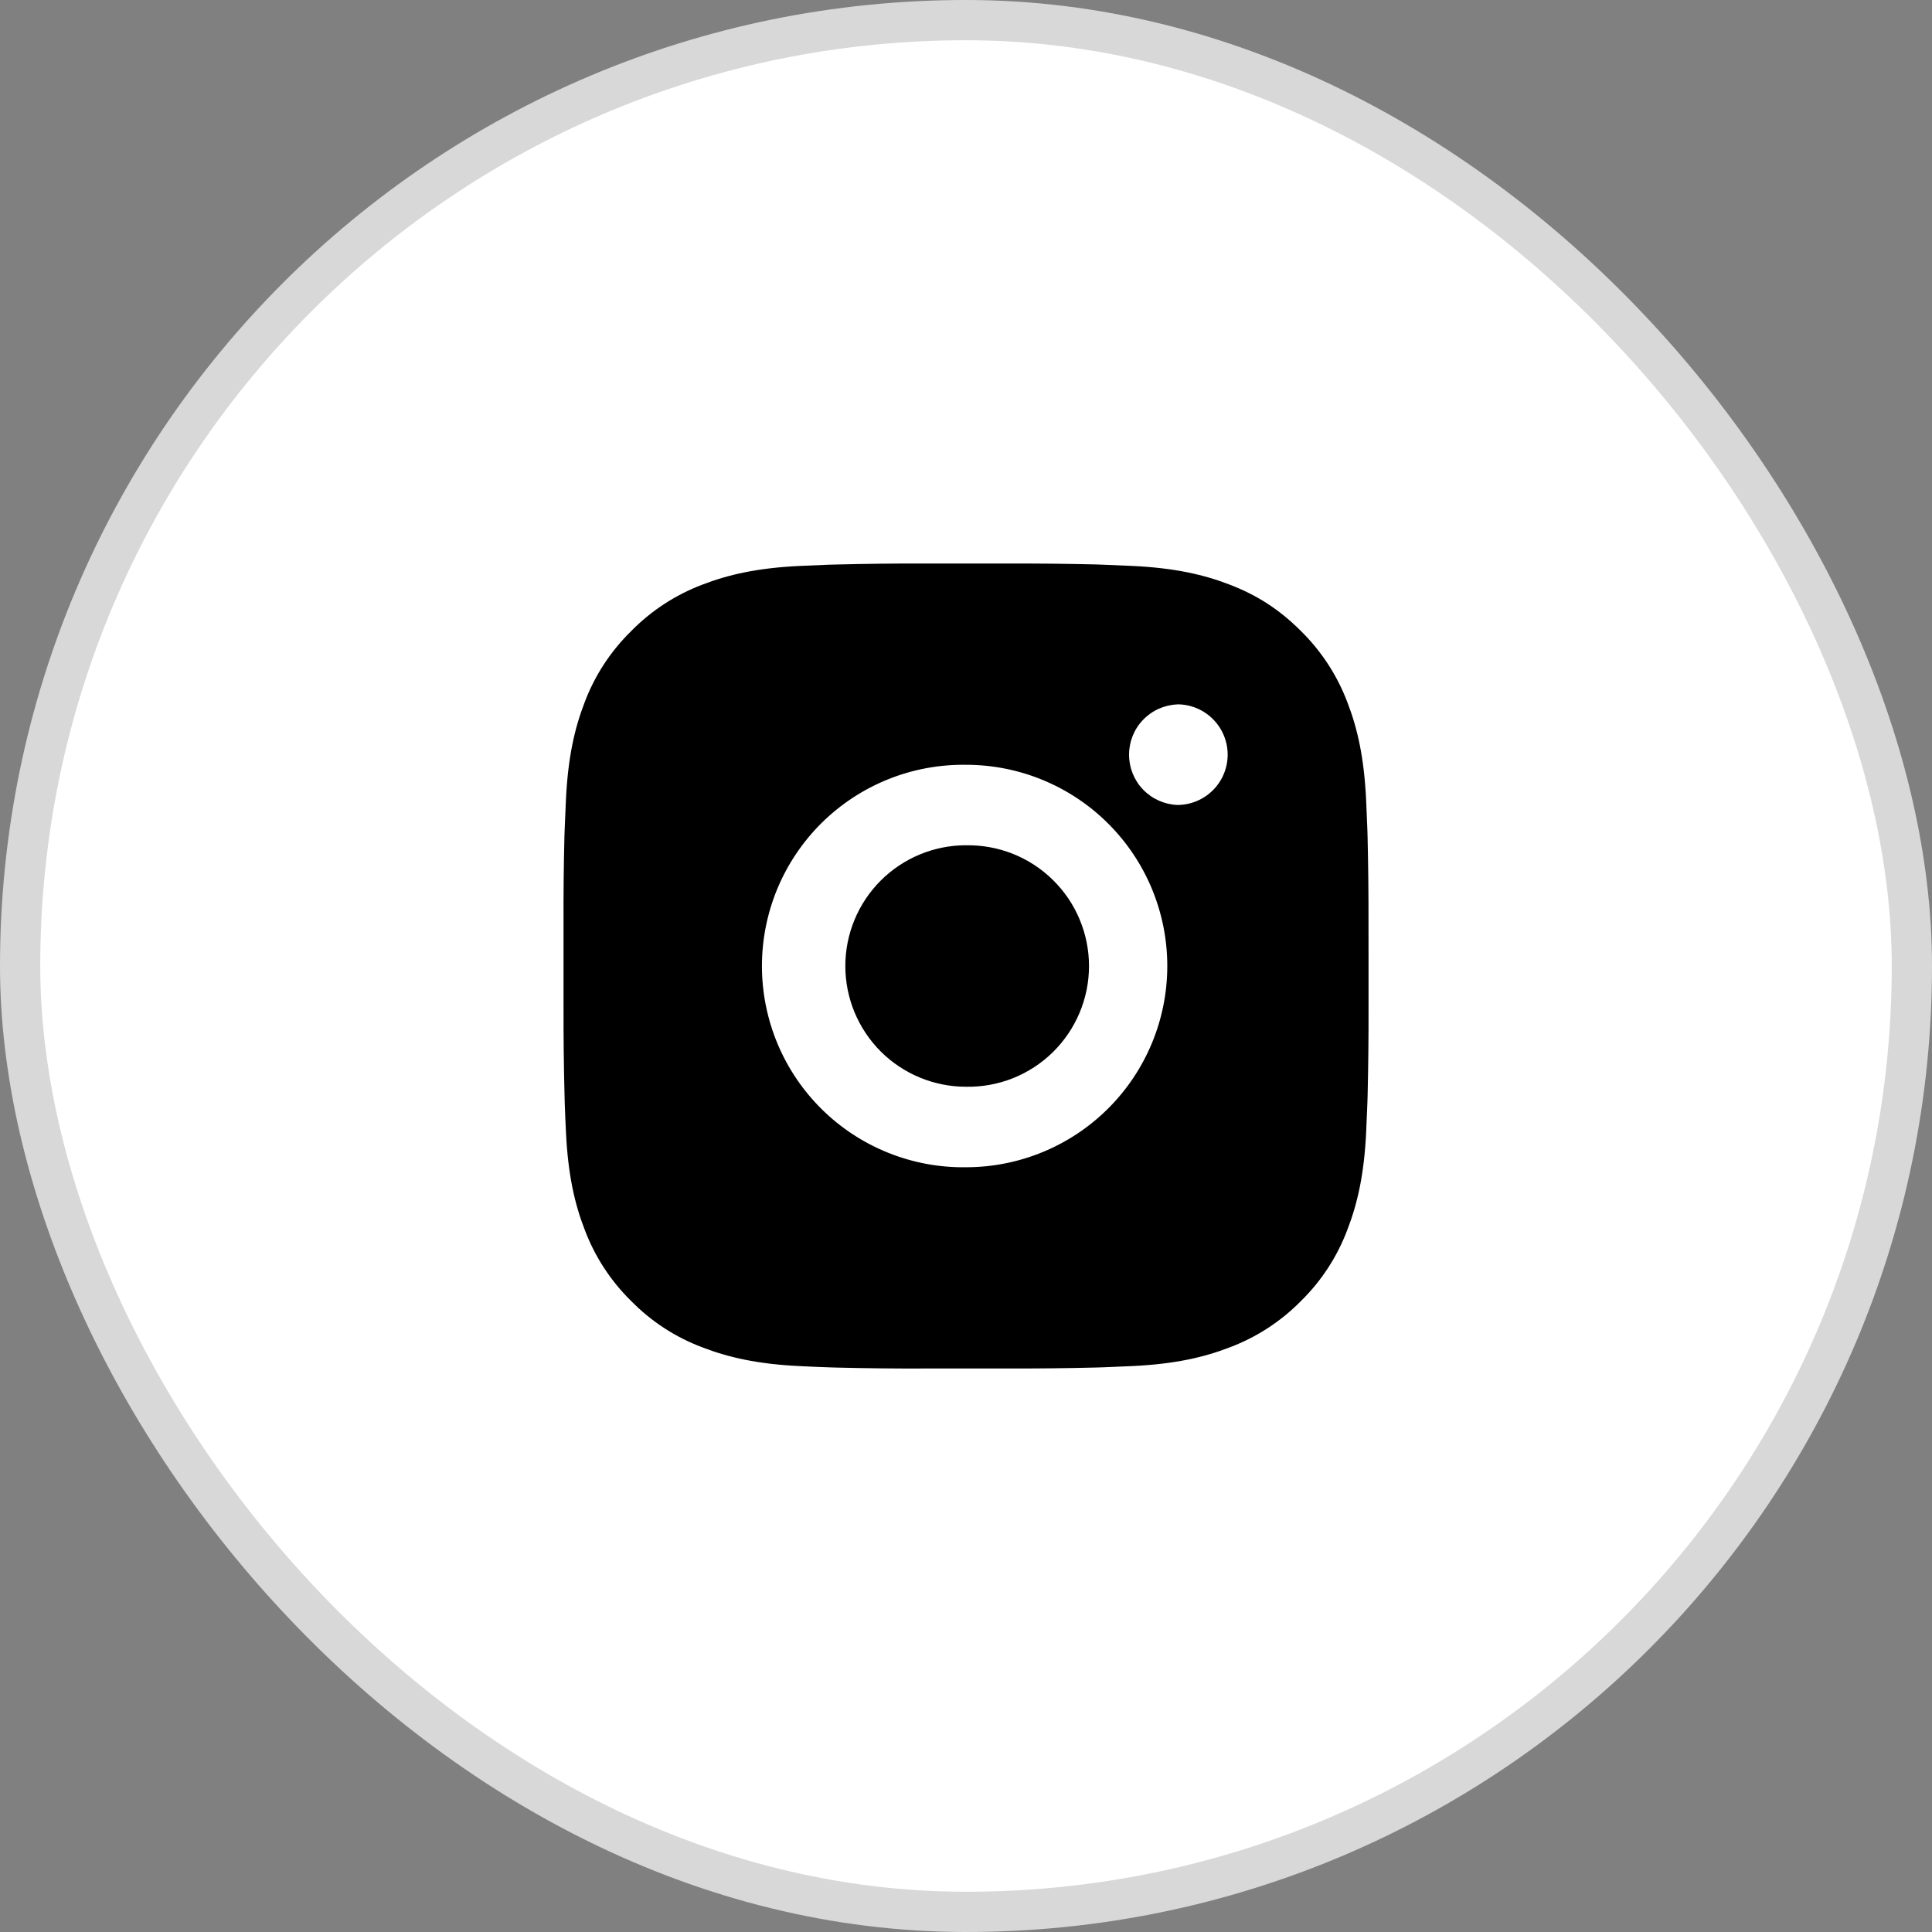
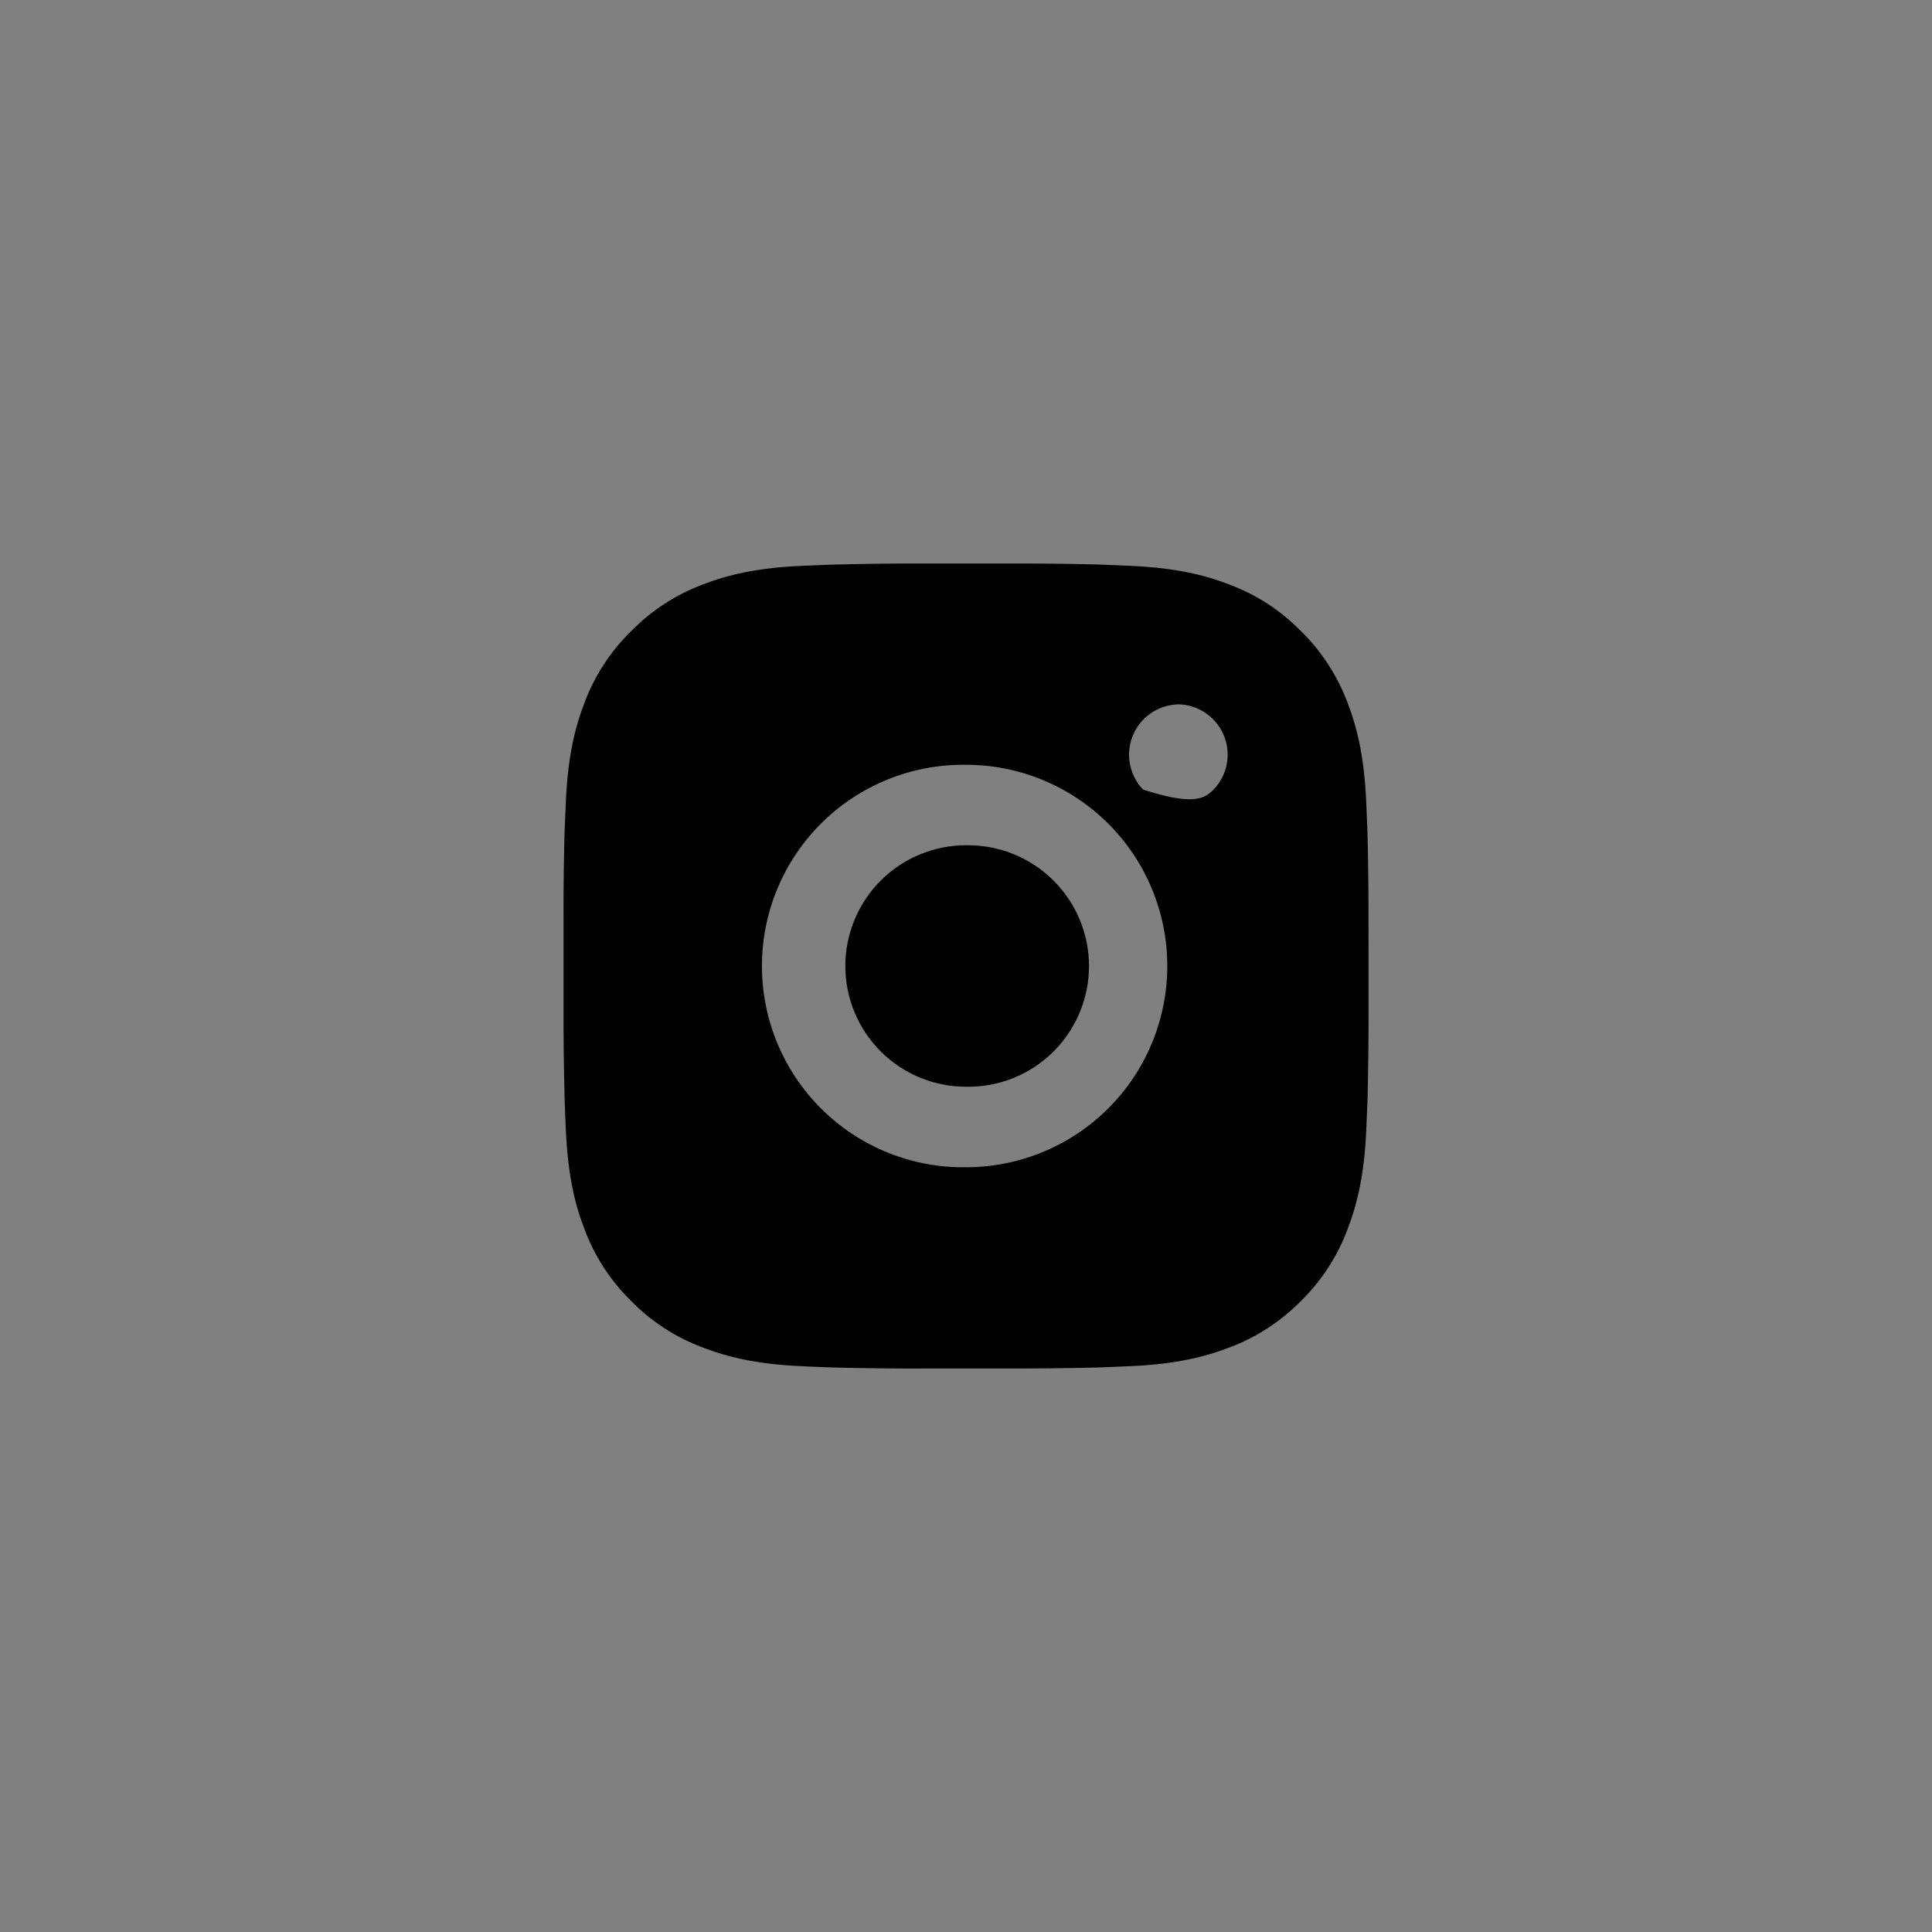
<svg xmlns="http://www.w3.org/2000/svg" fill="none" viewBox="0 0 48 48" height="48" width="48">
  <rect x="0" y="0" width="48" height="48" fill="#808080" stroke="none" />
-   <rect fill="white" rx="23.5" height="47" width="47" y="0.5" x="0.5" />
-   <rect stroke="#D8D8D8" rx="23.5" height="47" width="47" y="0.5" x="0.5" />
-   <path fill="black" d="M25.029 14.001C25.758 13.998 26.488 14.006 27.218 14.023L27.412 14.03C27.636 14.038 27.857 14.048 28.124 14.06C29.188 14.11 29.914 14.278 30.551 14.525C31.211 14.779 31.767 15.123 32.323 15.679C32.831 16.179 33.224 16.783 33.476 17.45C33.723 18.087 33.891 18.814 33.941 19.878C33.953 20.144 33.963 20.366 33.971 20.59L33.977 20.784C33.994 21.513 34.002 22.243 34 22.972L34.001 23.718V25.028C34.003 25.758 33.995 26.488 33.978 27.217L33.972 27.411C33.964 27.635 33.954 27.856 33.942 28.123C33.892 29.187 33.722 29.913 33.476 30.55C33.225 31.218 32.832 31.823 32.323 32.322C31.823 32.831 31.218 33.224 30.551 33.475C29.914 33.722 29.188 33.89 28.124 33.94C27.857 33.952 27.636 33.962 27.412 33.97L27.218 33.976C26.488 33.994 25.758 34.002 25.029 33.999L24.283 34H22.974C22.244 34.003 21.514 33.995 20.785 33.977L20.591 33.971C20.353 33.963 20.116 33.953 19.879 33.941C18.815 33.891 18.089 33.721 17.451 33.475C16.783 33.225 16.179 32.831 15.68 32.322C15.171 31.823 14.777 31.218 14.526 30.55C14.279 29.913 14.111 29.187 14.061 28.123C14.049 27.886 14.039 27.649 14.031 27.411L14.026 27.217C14.007 26.488 13.999 25.758 14.001 25.028V22.972C13.998 22.243 14.005 21.513 14.023 20.784L14.03 20.59C14.038 20.366 14.048 20.144 14.06 19.878C14.11 18.813 14.278 18.088 14.525 17.45C14.776 16.783 15.171 16.179 15.681 15.68C16.18 15.171 16.784 14.777 17.451 14.525C18.089 14.278 18.814 14.11 19.879 14.06L20.591 14.03L20.785 14.025C21.514 14.007 22.243 13.998 22.973 14L25.029 14.001ZM24.001 19.001C23.338 18.992 22.68 19.114 22.066 19.361C21.451 19.608 20.891 19.975 20.419 20.44C19.948 20.905 19.573 21.46 19.317 22.071C19.062 22.682 18.93 23.338 18.93 24.001C18.93 24.663 19.062 25.319 19.317 25.93C19.573 26.542 19.948 27.096 20.419 27.561C20.891 28.026 21.451 28.393 22.066 28.64C22.68 28.887 23.338 29.01 24.001 29C25.327 29 26.598 28.473 27.536 27.536C28.474 26.598 29.001 25.326 29.001 24C29.001 22.674 28.474 21.402 27.536 20.465C26.598 19.527 25.327 19.001 24.001 19.001ZM24.001 21.001C24.399 20.994 24.795 21.066 25.165 21.213C25.536 21.361 25.873 21.581 26.157 21.86C26.442 22.139 26.668 22.472 26.822 22.84C26.976 23.207 27.056 23.602 27.056 24C27.056 24.399 26.977 24.793 26.822 25.161C26.668 25.529 26.442 25.862 26.158 26.141C25.874 26.42 25.537 26.64 25.166 26.788C24.796 26.935 24.4 27.007 24.002 27C23.206 27 22.443 26.684 21.88 26.122C21.318 25.559 21.002 24.796 21.002 24C21.002 23.205 21.318 22.442 21.88 21.879C22.443 21.316 23.206 21 24.002 21L24.001 21.001ZM29.251 17.501C28.928 17.514 28.623 17.651 28.399 17.884C28.175 18.117 28.051 18.427 28.051 18.75C28.051 19.073 28.175 19.383 28.399 19.616C28.623 19.849 28.928 19.986 29.251 19.999C29.582 19.999 29.9 19.867 30.134 19.633C30.369 19.399 30.501 19.081 30.501 18.749C30.501 18.418 30.369 18.1 30.134 17.865C29.9 17.631 29.582 17.499 29.251 17.499V17.501Z" />
+   <path fill="black" d="M25.029 14.001C25.758 13.998 26.488 14.006 27.218 14.023L27.412 14.03C27.636 14.038 27.857 14.048 28.124 14.06C29.188 14.11 29.914 14.278 30.551 14.525C31.211 14.779 31.767 15.123 32.323 15.679C32.831 16.179 33.224 16.783 33.476 17.45C33.723 18.087 33.891 18.814 33.941 19.878C33.953 20.144 33.963 20.366 33.971 20.59L33.977 20.784C33.994 21.513 34.002 22.243 34 22.972L34.001 23.718V25.028C34.003 25.758 33.995 26.488 33.978 27.217L33.972 27.411C33.964 27.635 33.954 27.856 33.942 28.123C33.892 29.187 33.722 29.913 33.476 30.55C33.225 31.218 32.832 31.823 32.323 32.322C31.823 32.831 31.218 33.224 30.551 33.475C29.914 33.722 29.188 33.89 28.124 33.94C27.857 33.952 27.636 33.962 27.412 33.97L27.218 33.976C26.488 33.994 25.758 34.002 25.029 33.999L24.283 34H22.974C22.244 34.003 21.514 33.995 20.785 33.977L20.591 33.971C20.353 33.963 20.116 33.953 19.879 33.941C18.815 33.891 18.089 33.721 17.451 33.475C16.783 33.225 16.179 32.831 15.68 32.322C15.171 31.823 14.777 31.218 14.526 30.55C14.279 29.913 14.111 29.187 14.061 28.123C14.049 27.886 14.039 27.649 14.031 27.411L14.026 27.217C14.007 26.488 13.999 25.758 14.001 25.028V22.972C13.998 22.243 14.005 21.513 14.023 20.784L14.03 20.59C14.038 20.366 14.048 20.144 14.06 19.878C14.11 18.813 14.278 18.088 14.525 17.45C14.776 16.783 15.171 16.179 15.681 15.68C16.18 15.171 16.784 14.777 17.451 14.525C18.089 14.278 18.814 14.11 19.879 14.06L20.591 14.03L20.785 14.025C21.514 14.007 22.243 13.998 22.973 14L25.029 14.001ZM24.001 19.001C23.338 18.992 22.68 19.114 22.066 19.361C21.451 19.608 20.891 19.975 20.419 20.44C19.948 20.905 19.573 21.46 19.317 22.071C19.062 22.682 18.93 23.338 18.93 24.001C18.93 24.663 19.062 25.319 19.317 25.93C19.573 26.542 19.948 27.096 20.419 27.561C20.891 28.026 21.451 28.393 22.066 28.64C22.68 28.887 23.338 29.01 24.001 29C25.327 29 26.598 28.473 27.536 27.536C28.474 26.598 29.001 25.326 29.001 24C29.001 22.674 28.474 21.402 27.536 20.465C26.598 19.527 25.327 19.001 24.001 19.001ZM24.001 21.001C24.399 20.994 24.795 21.066 25.165 21.213C25.536 21.361 25.873 21.581 26.157 21.86C26.442 22.139 26.668 22.472 26.822 22.84C26.976 23.207 27.056 23.602 27.056 24C27.056 24.399 26.977 24.793 26.822 25.161C26.668 25.529 26.442 25.862 26.158 26.141C25.874 26.42 25.537 26.64 25.166 26.788C24.796 26.935 24.4 27.007 24.002 27C23.206 27 22.443 26.684 21.88 26.122C21.318 25.559 21.002 24.796 21.002 24C21.002 23.205 21.318 22.442 21.88 21.879C22.443 21.316 23.206 21 24.002 21L24.001 21.001ZM29.251 17.501C28.928 17.514 28.623 17.651 28.399 17.884C28.175 18.117 28.051 18.427 28.051 18.75C28.051 19.073 28.175 19.383 28.399 19.616C29.582 19.999 29.9 19.867 30.134 19.633C30.369 19.399 30.501 19.081 30.501 18.749C30.501 18.418 30.369 18.1 30.134 17.865C29.9 17.631 29.582 17.499 29.251 17.499V17.501Z" />
</svg>